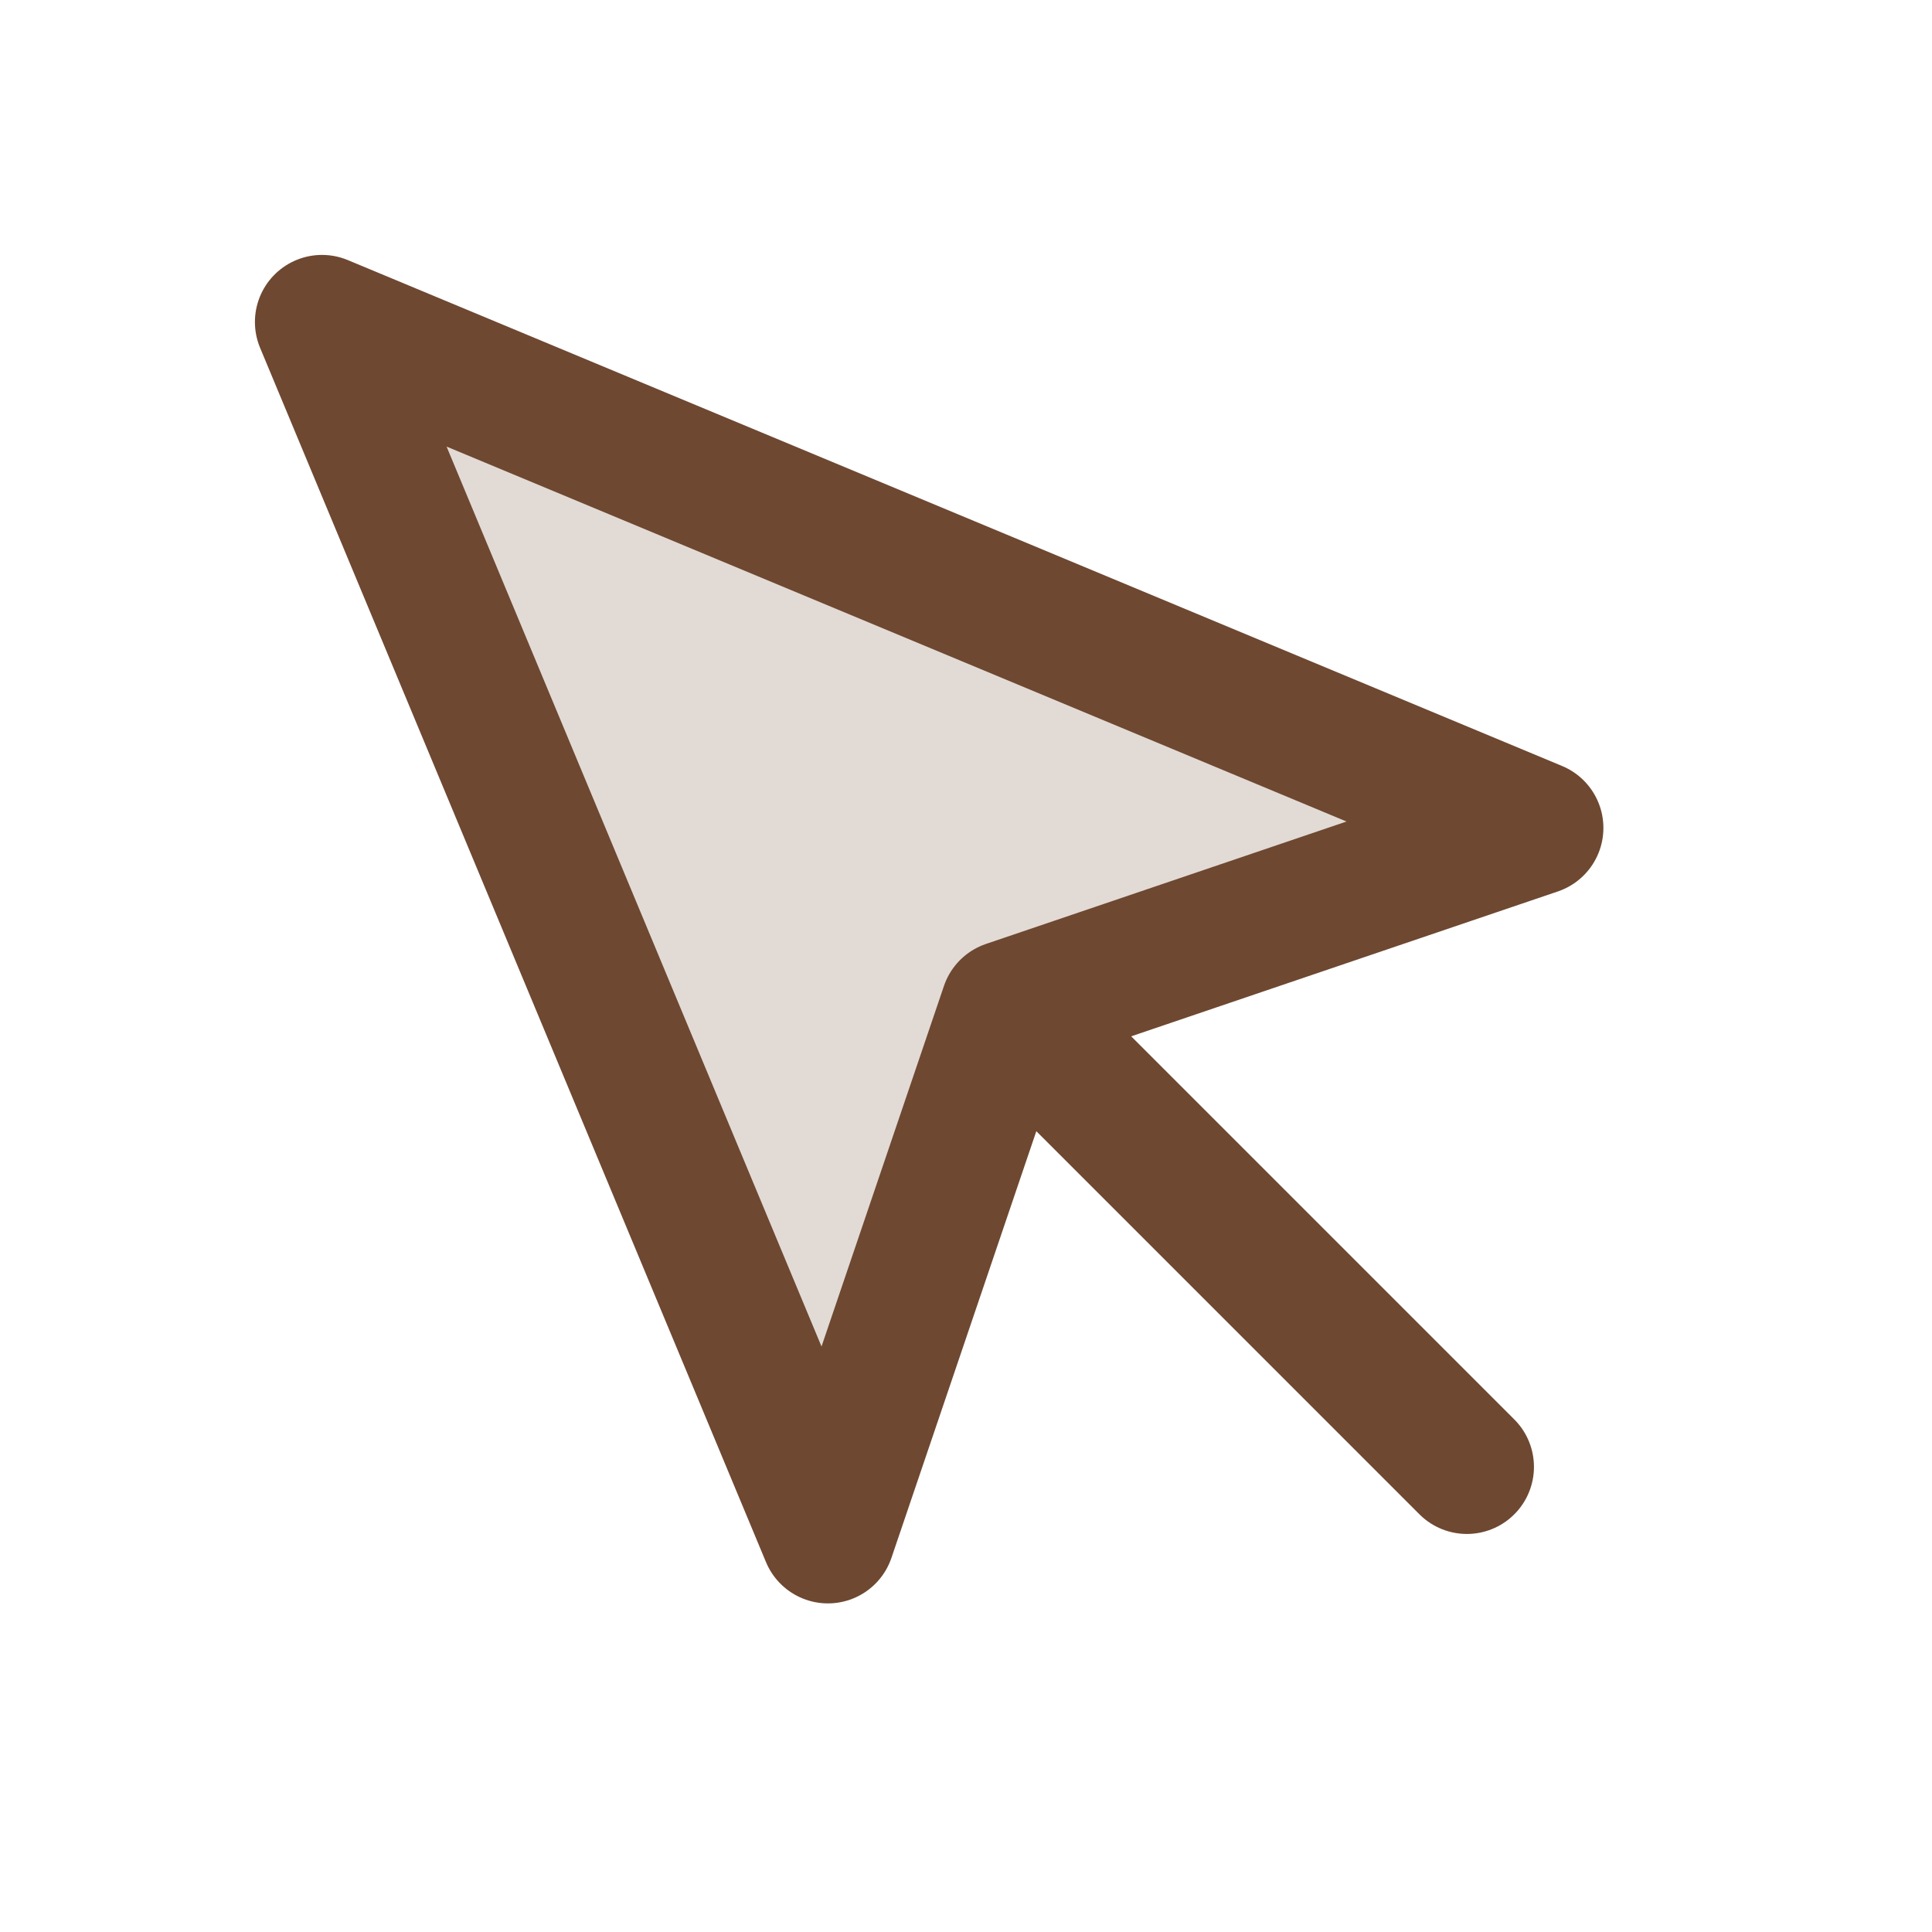
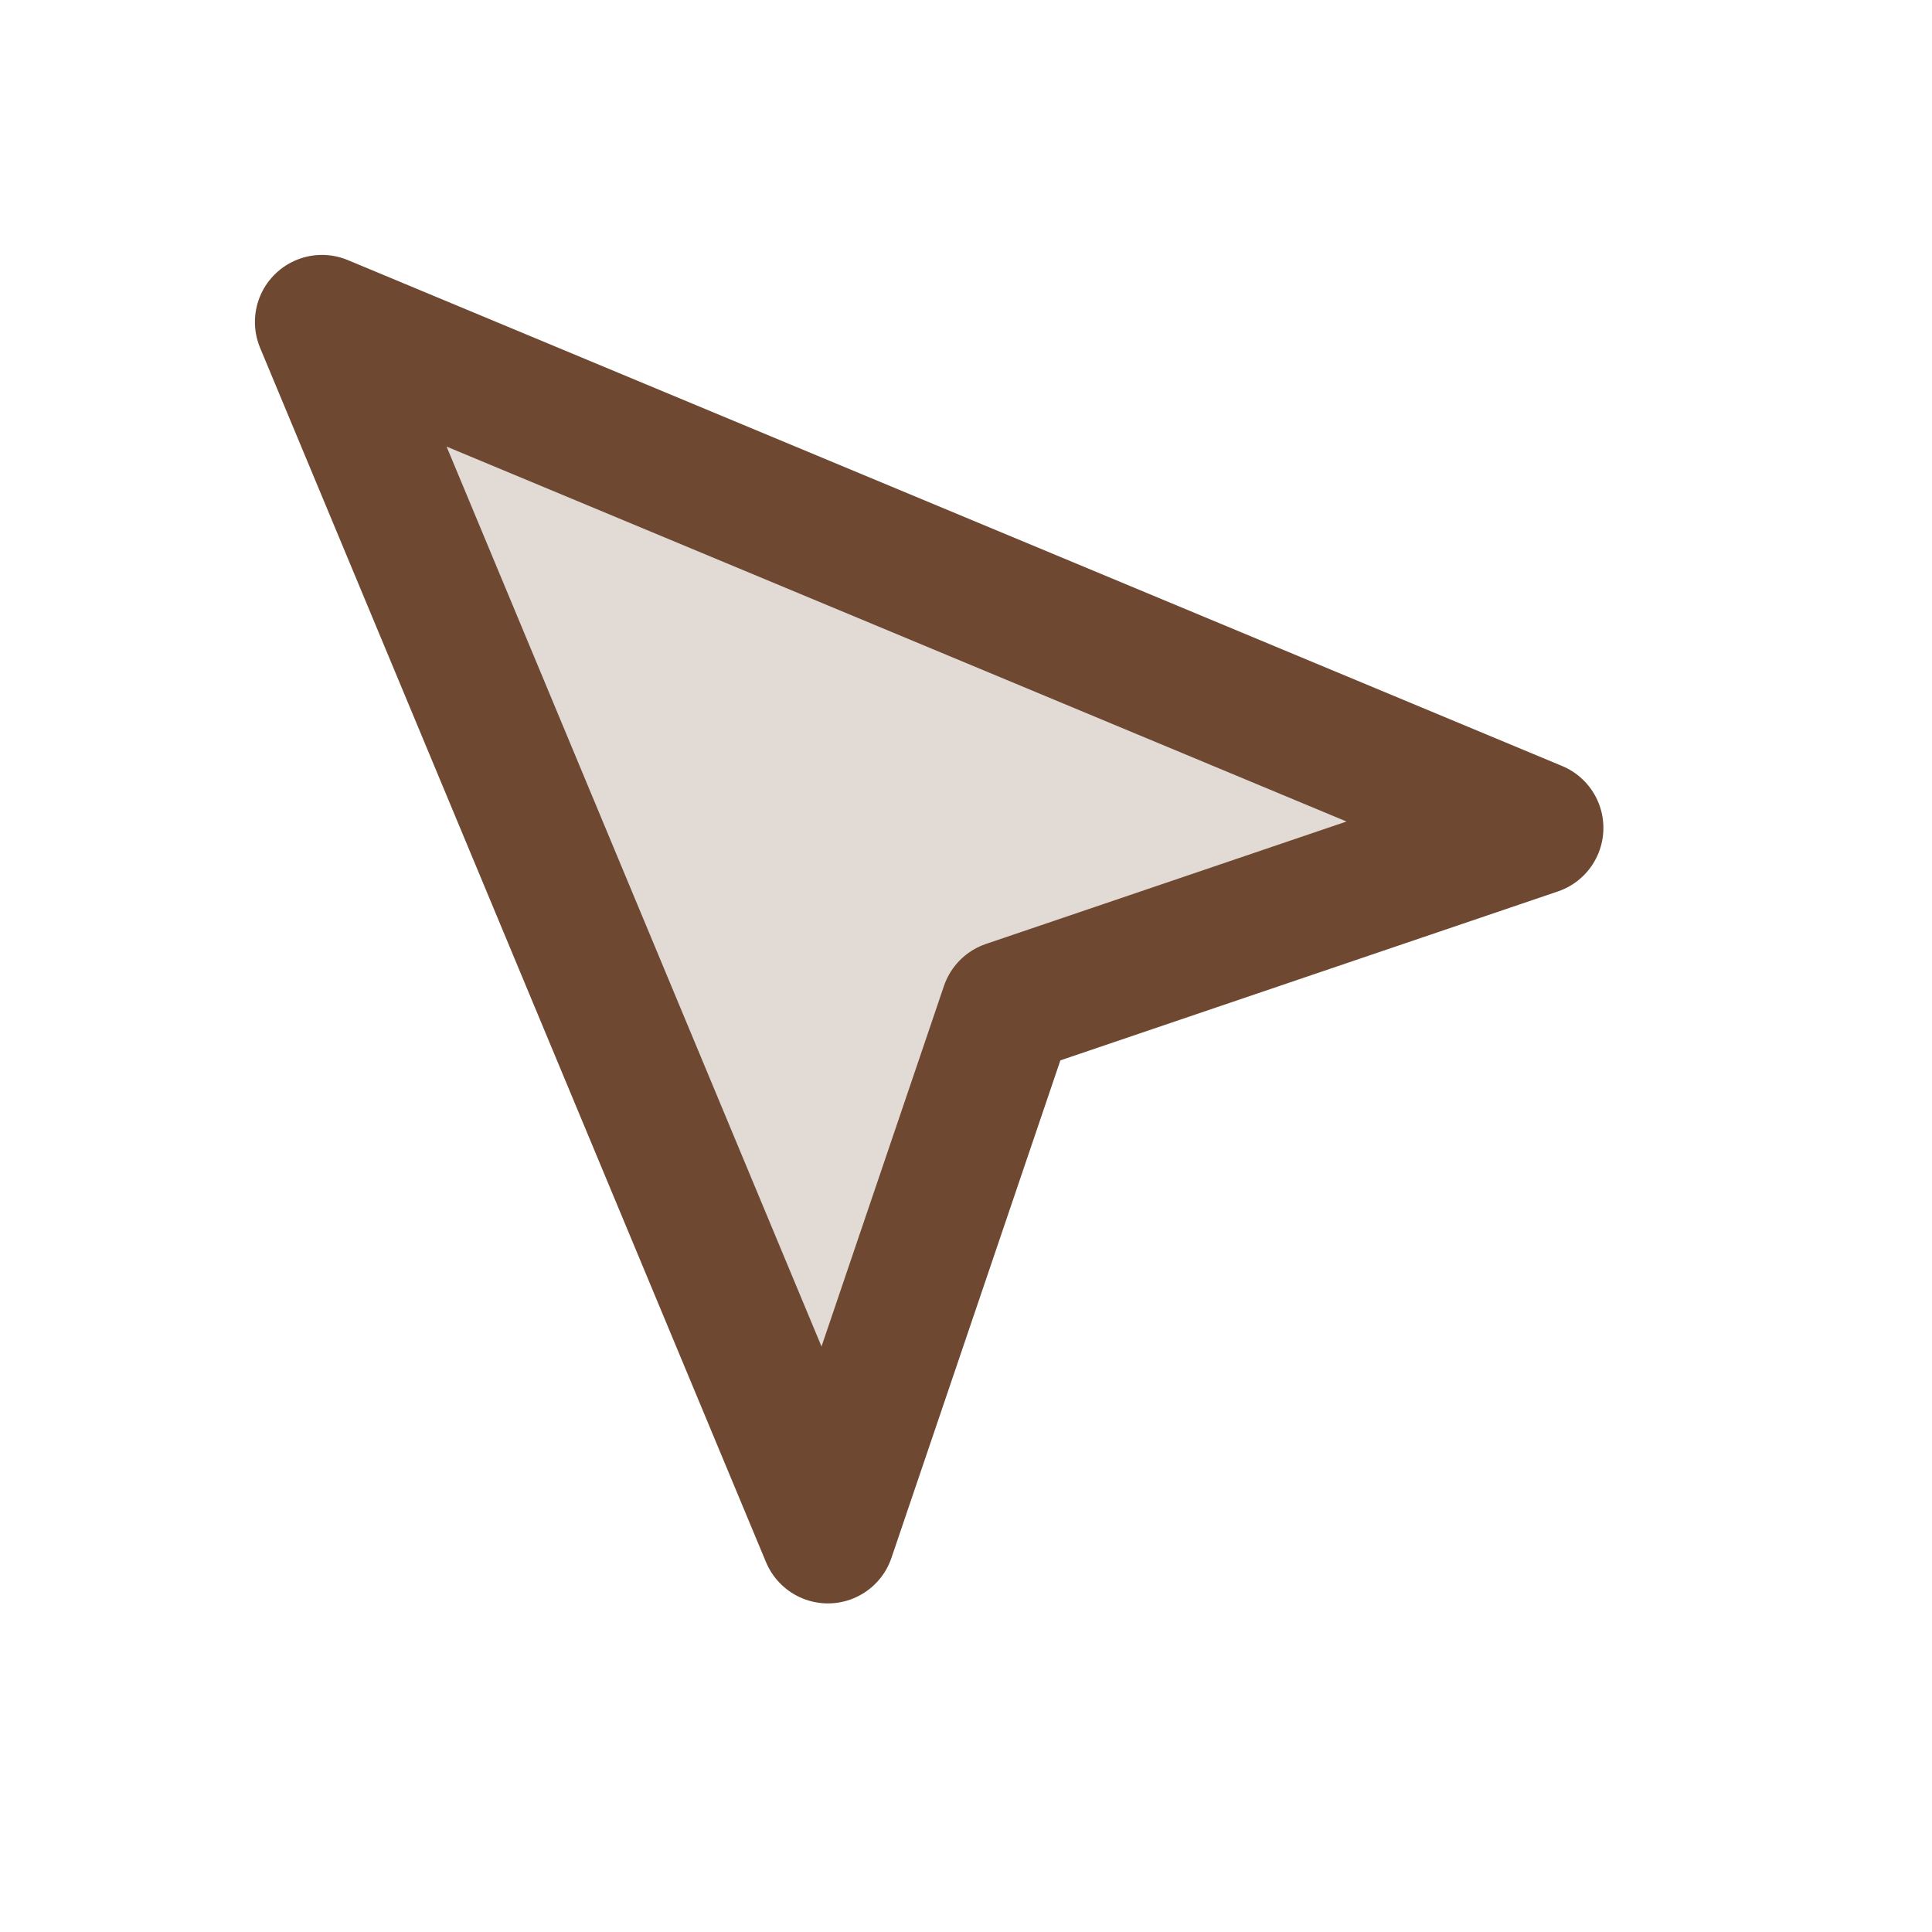
<svg xmlns="http://www.w3.org/2000/svg" width="36" height="36" viewBox="0 0 36 36" fill="none">
  <path d="M6 6L15.427 28.627L18.773 18.773L28.627 15.427L6 6Z" fill="#6E4831" fill-opacity="0.2" stroke="#6E4831" stroke-width="2.5" stroke-linecap="round" stroke-linejoin="round" />
-   <path d="M19.333 19.333L27.333 27.333" stroke="#6E4831" stroke-width="2.5" stroke-linecap="round" stroke-linejoin="round" />
</svg>